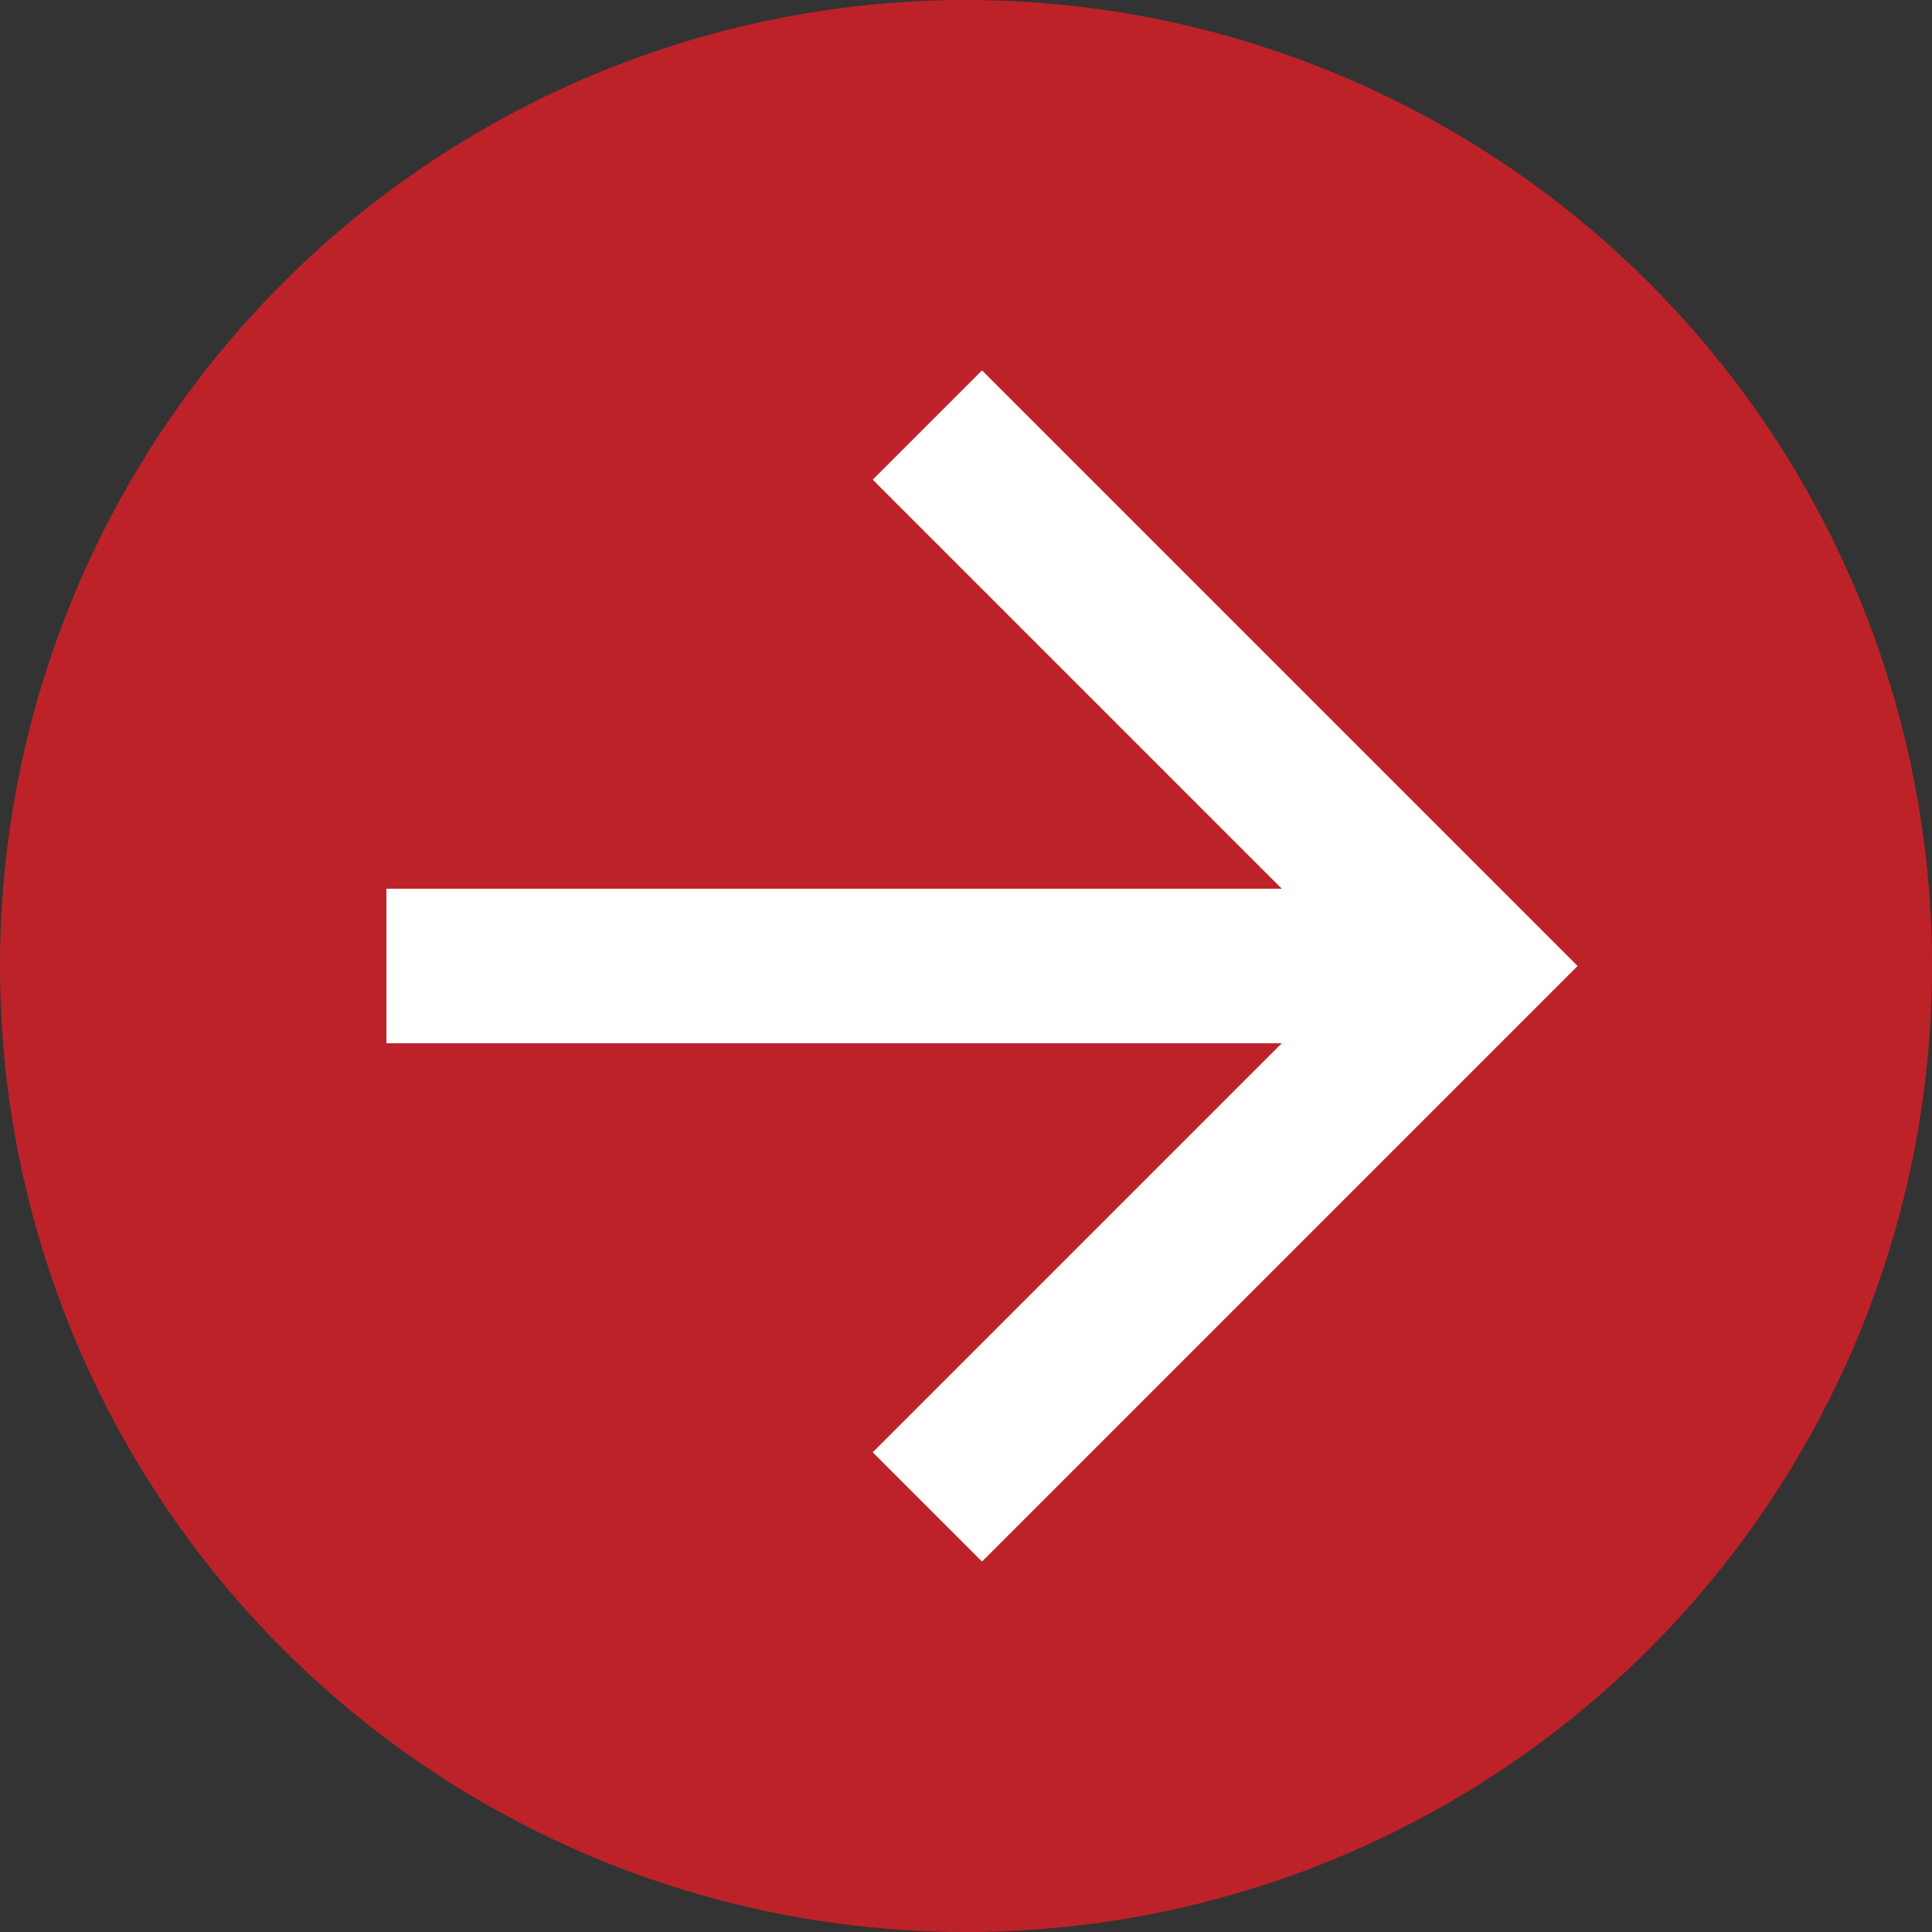
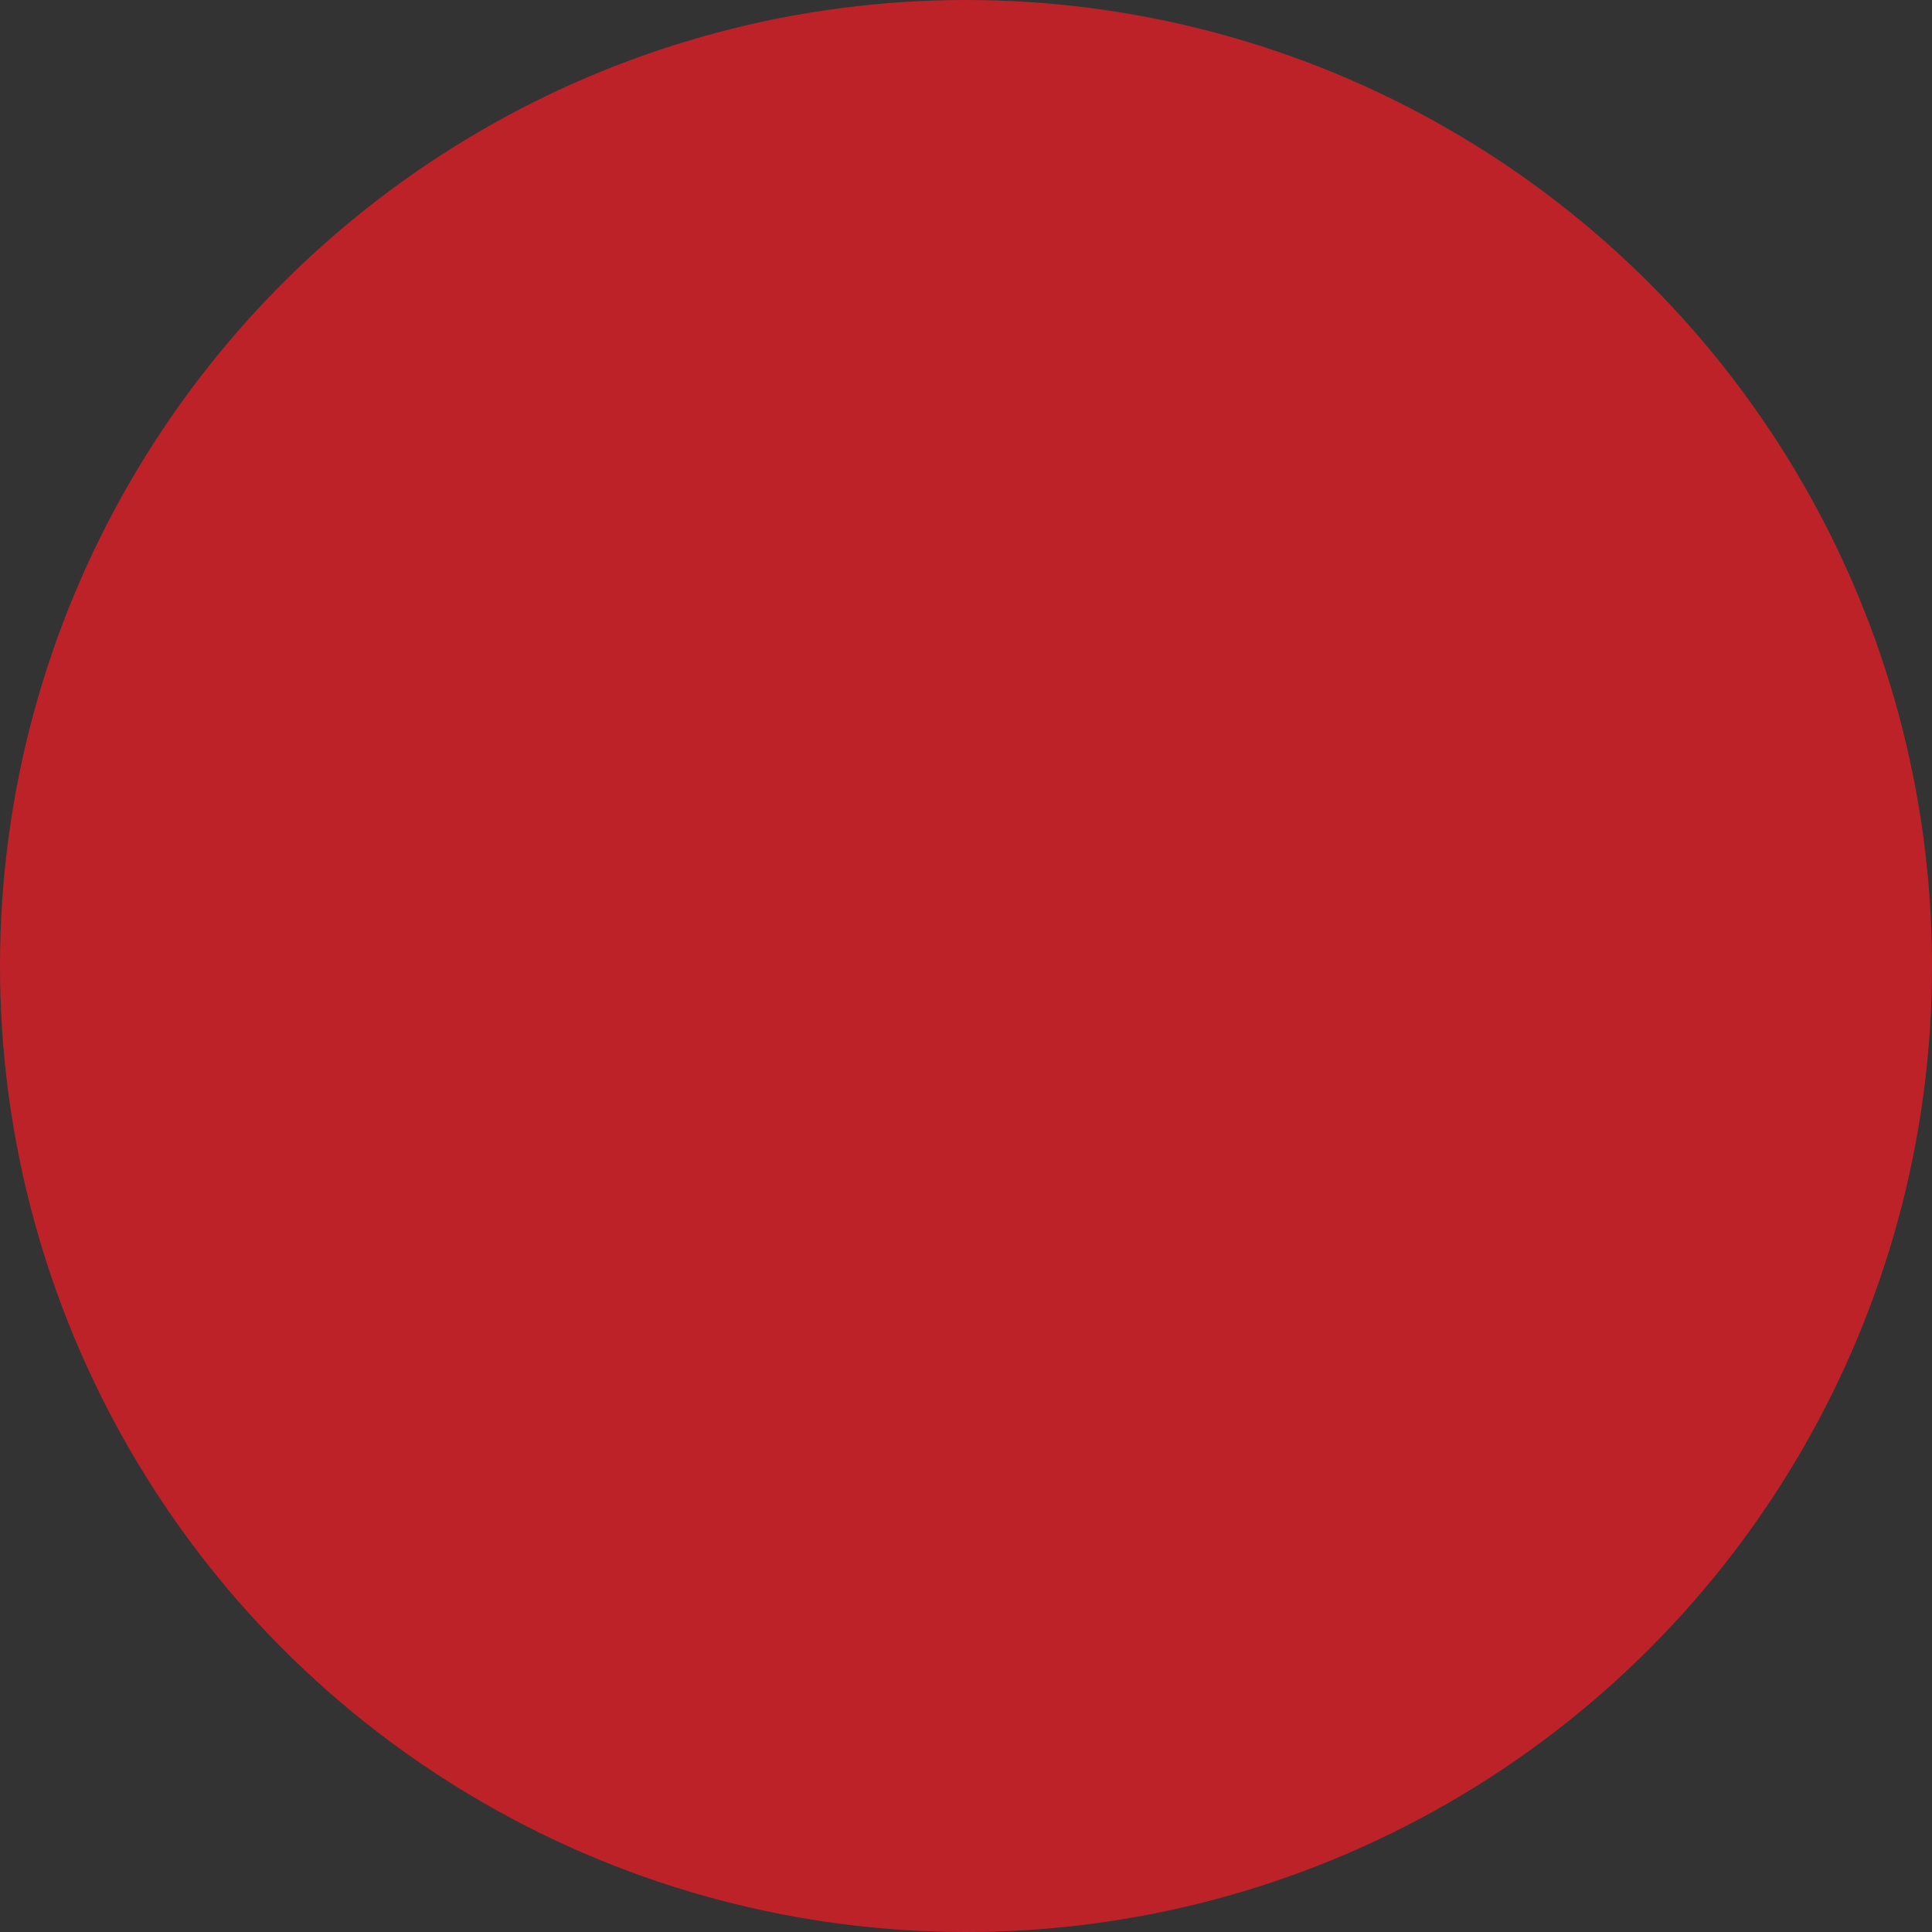
<svg xmlns="http://www.w3.org/2000/svg" width="50" height="50" viewBox="0 0 50 50" fill="none">
  <rect x="0" y="0" width="50" height="50" fill="#333333" stroke="none" />
  <circle cx="25" cy="25" r="25" fill="#BE2229" />
-   <path fill-rule="evenodd" clip-rule="evenodd" d="M33.172 23L22.586 12.414L25.414 9.586L40.828 25L25.414 40.414L22.586 37.586L33.172 27H10V23H33.172Z" fill="white" />
</svg>